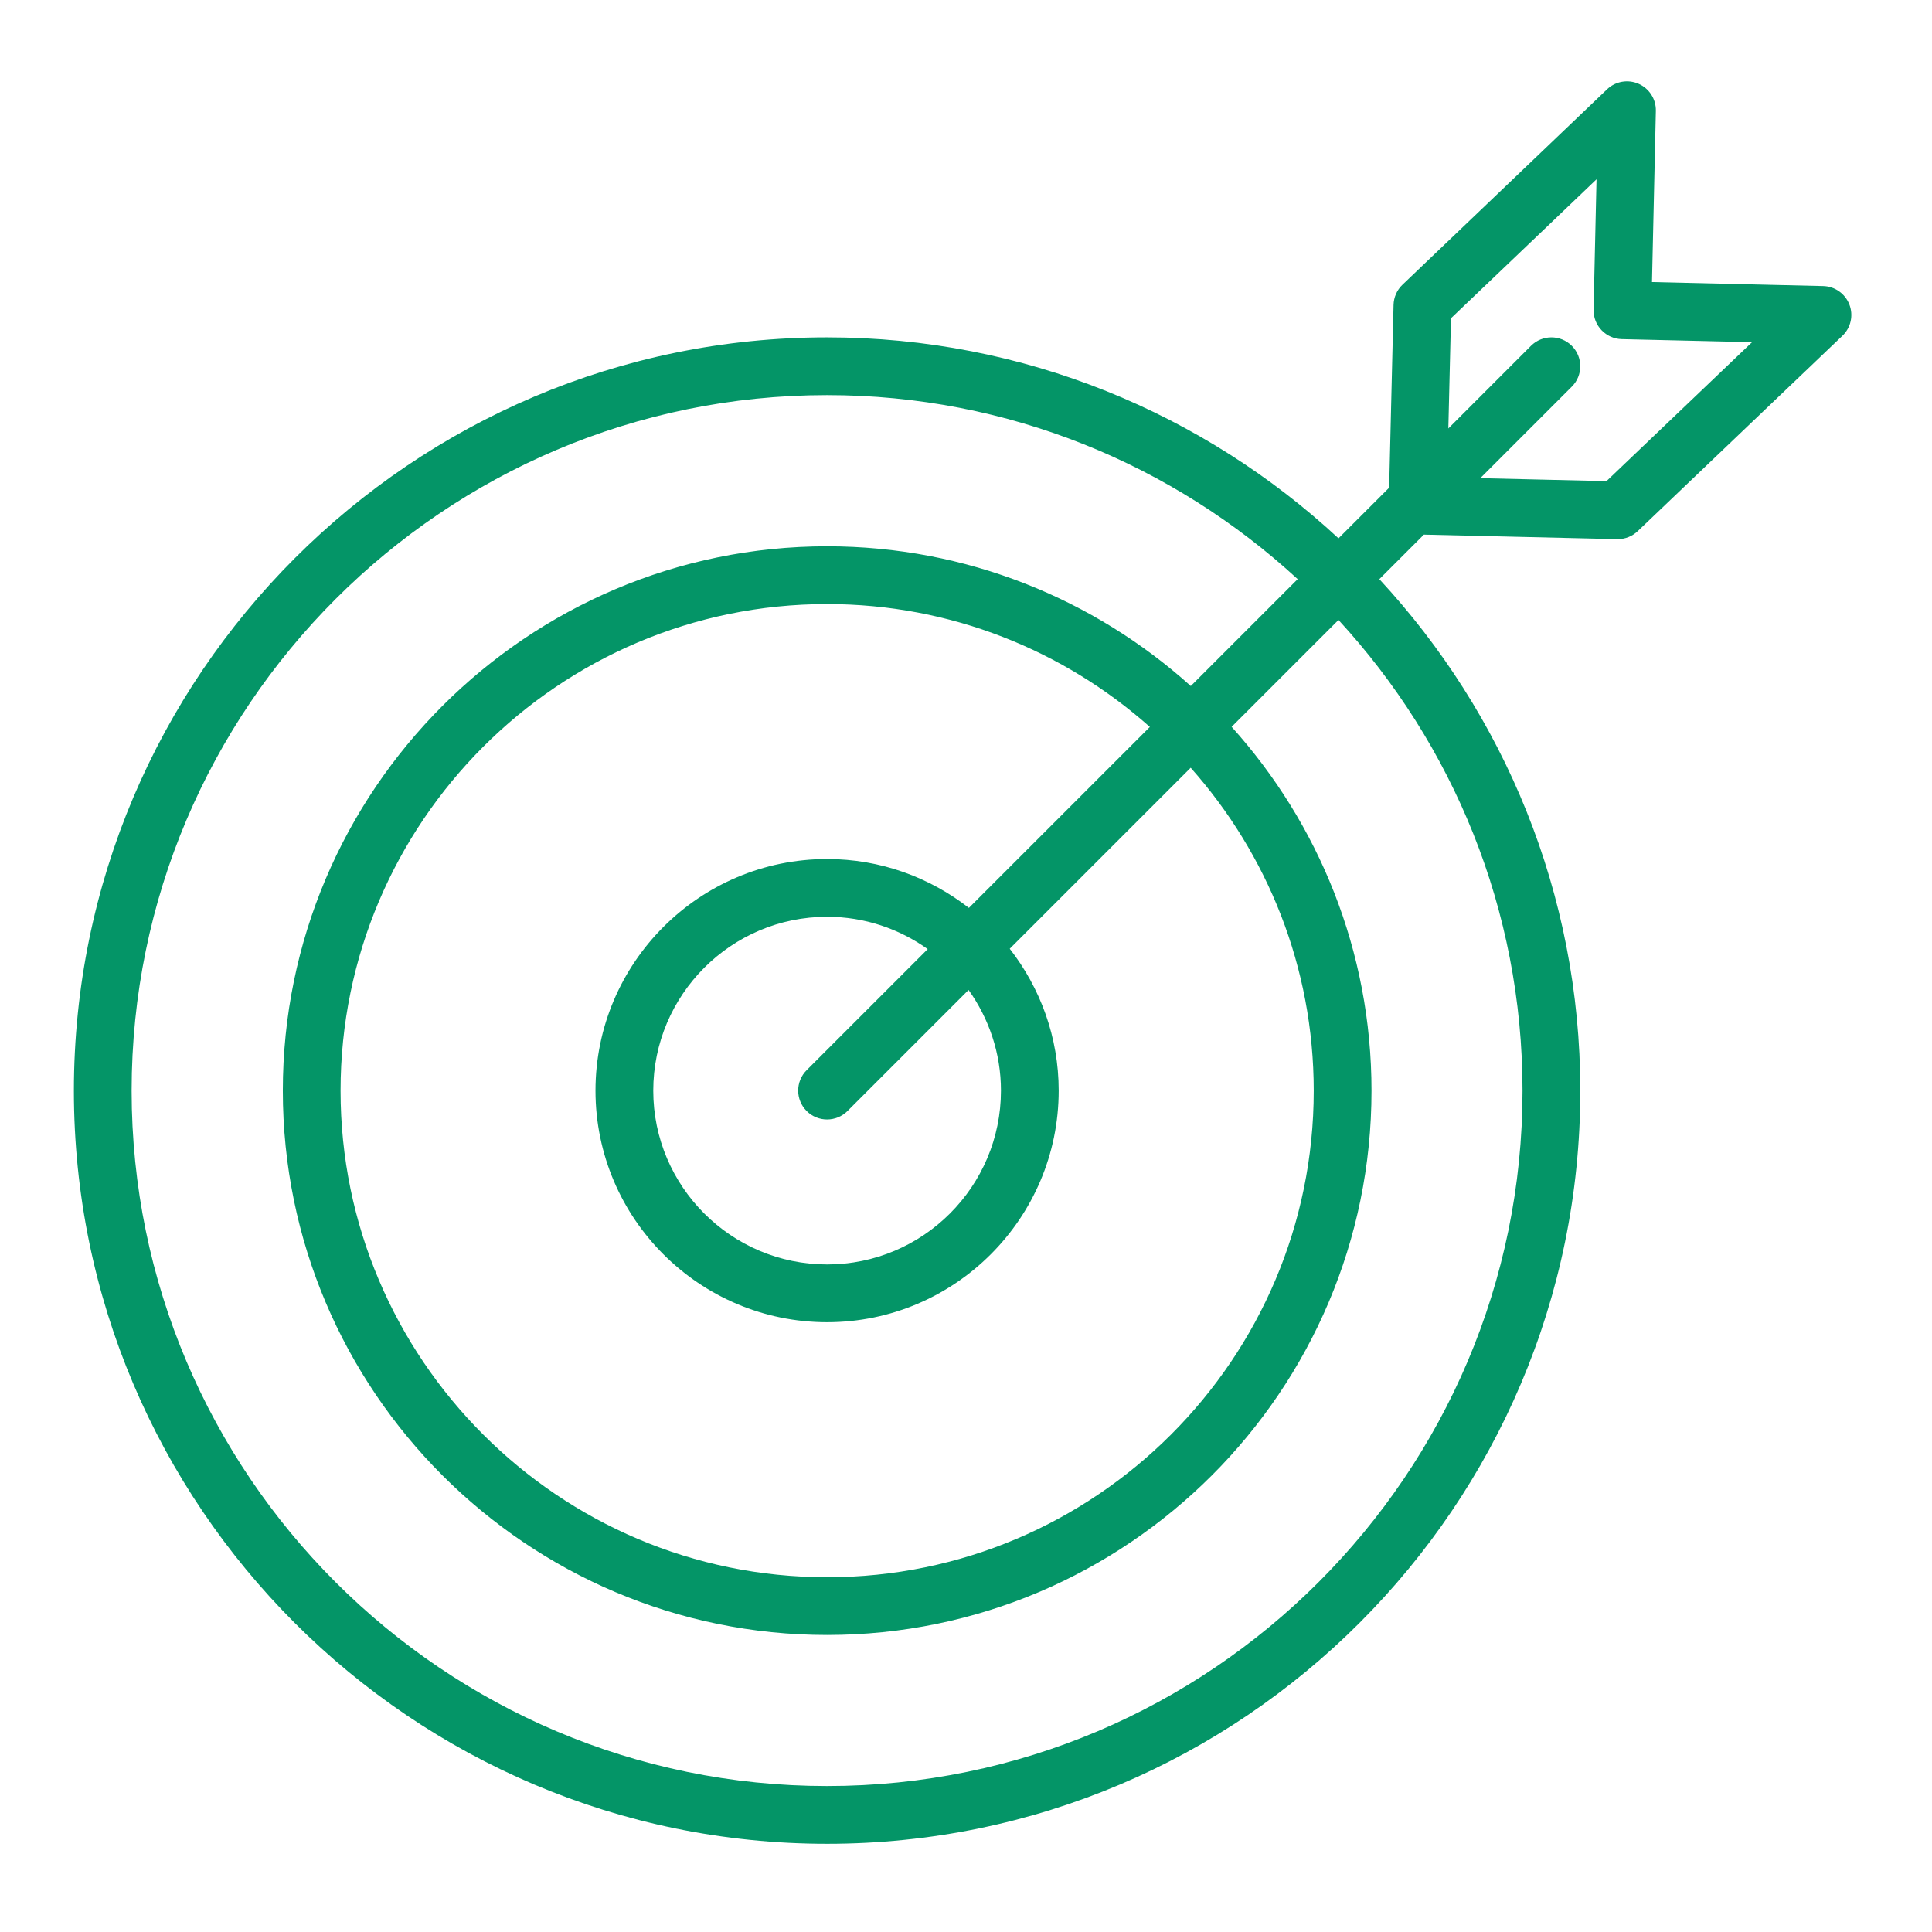
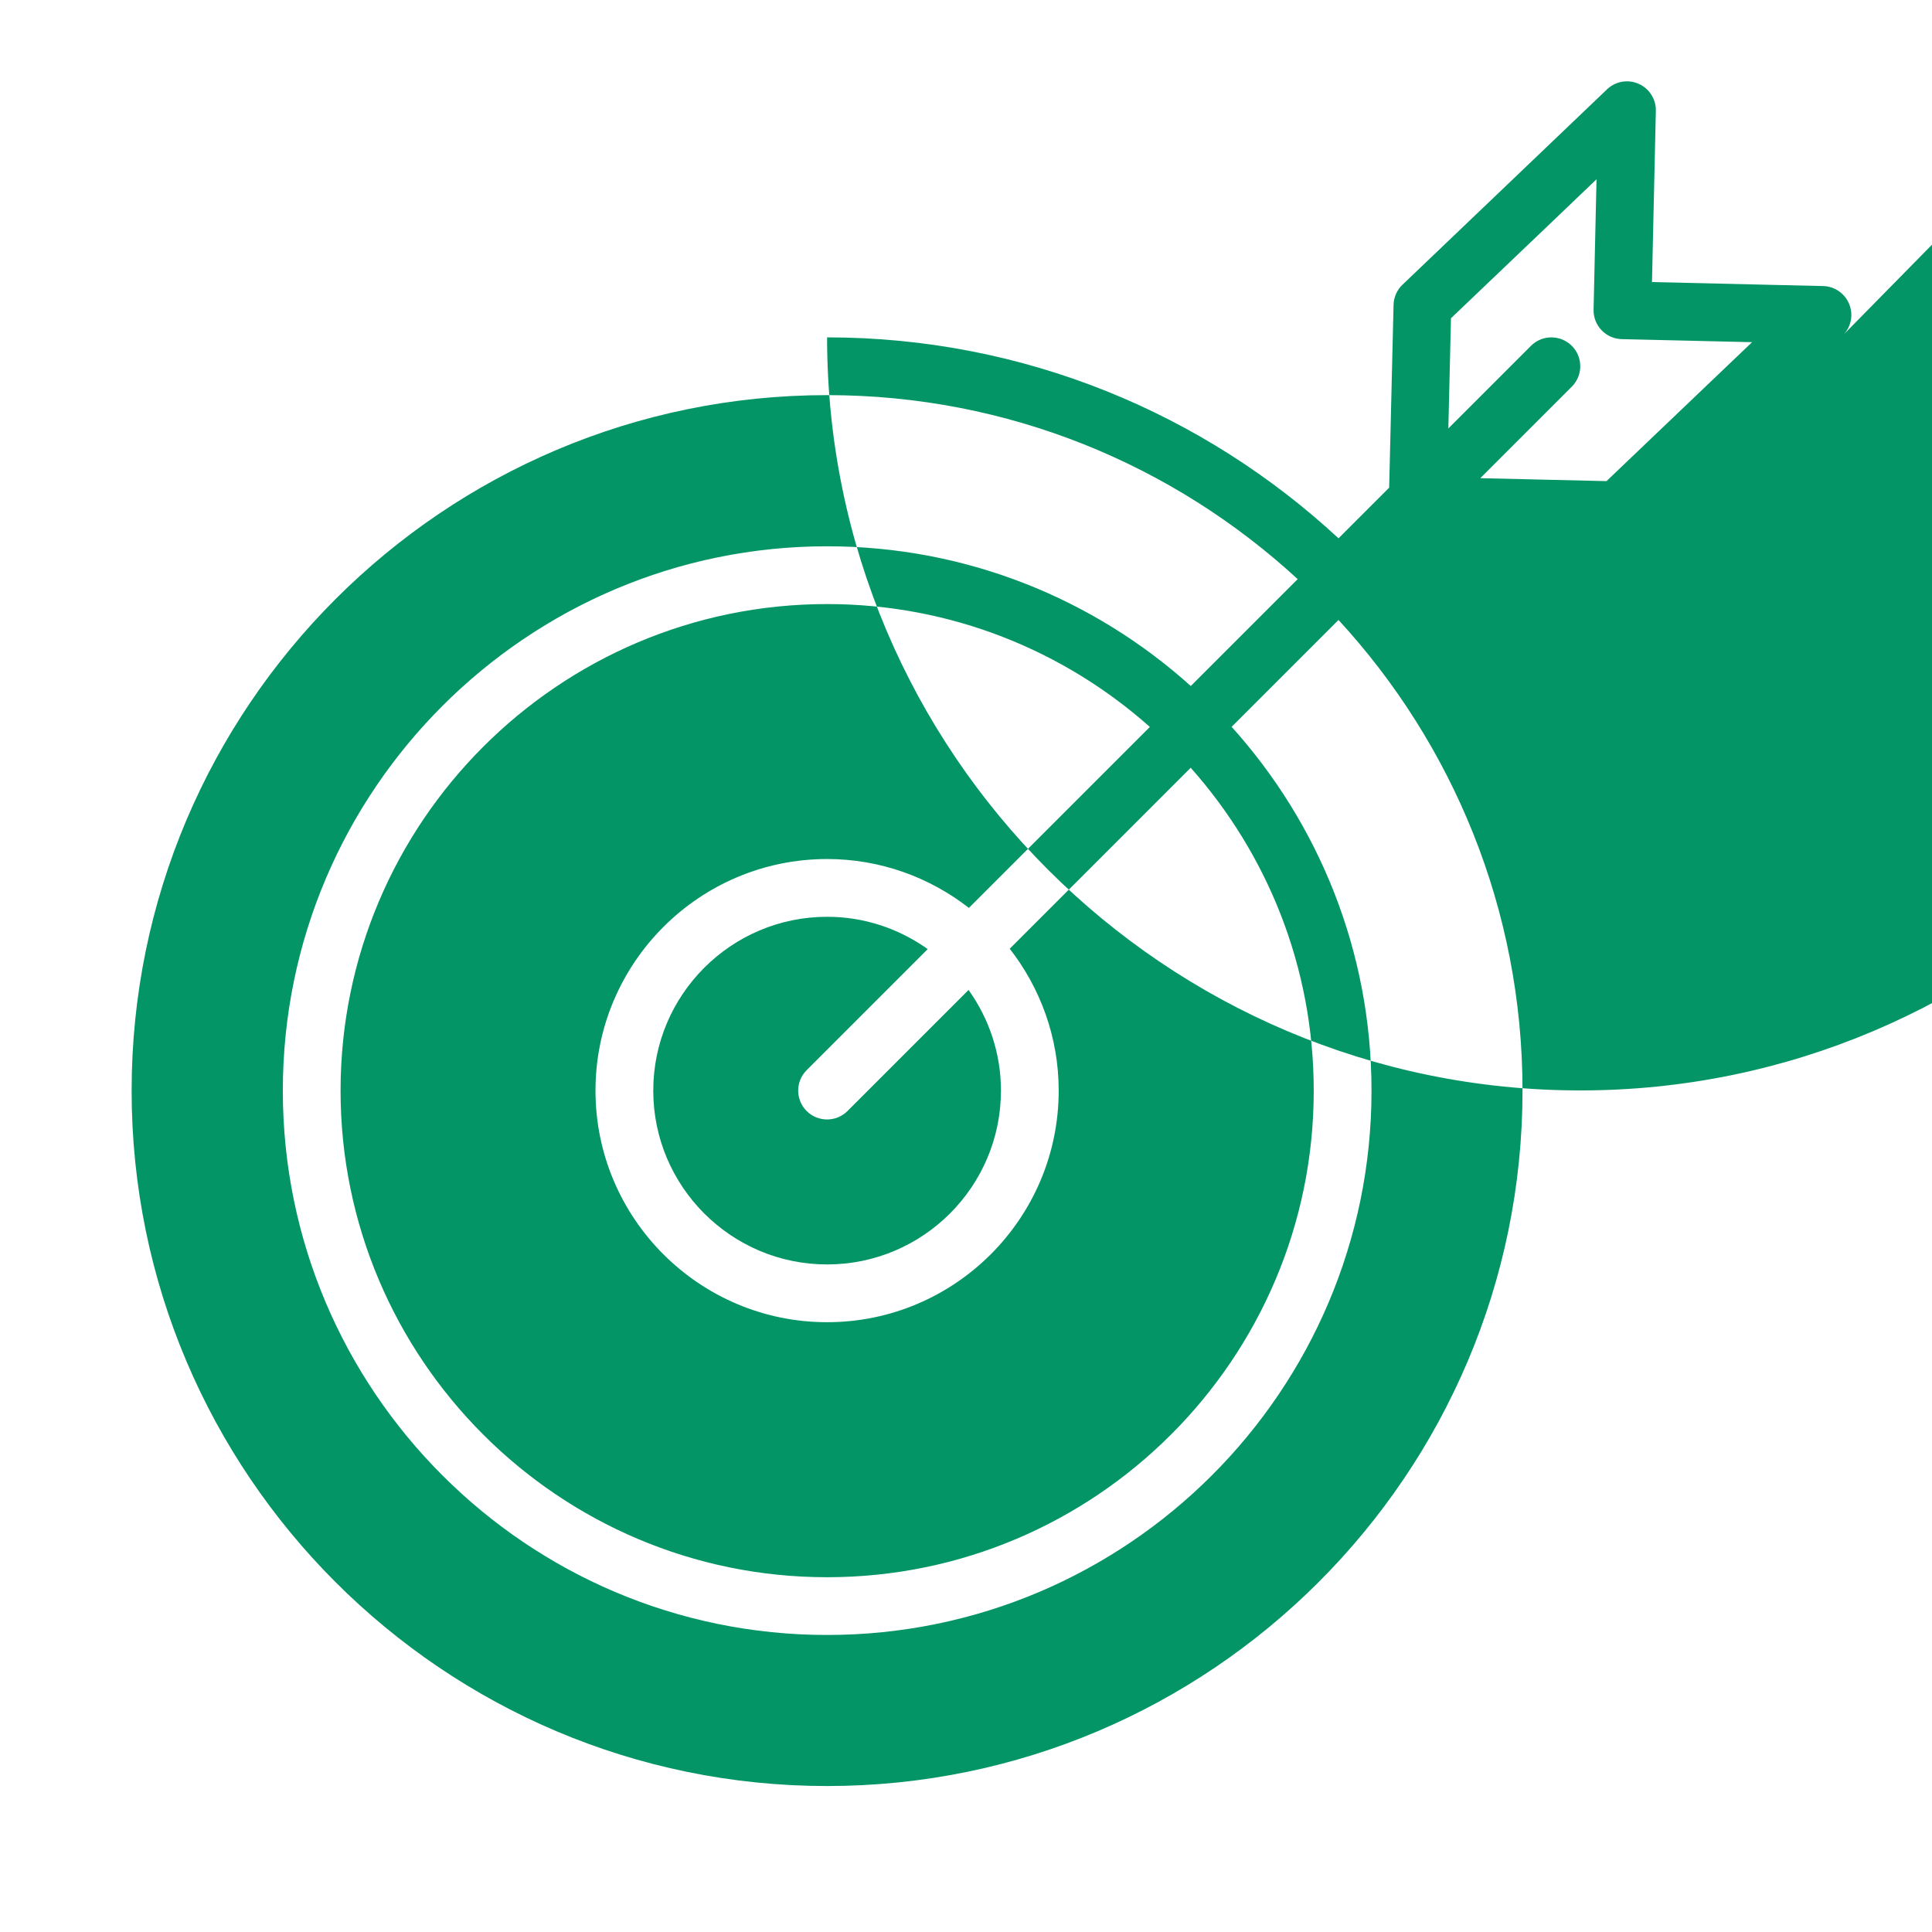
<svg xmlns="http://www.w3.org/2000/svg" id="Layer_1" x="0px" y="0px" viewBox="0 0 100.355 100.352" style="enable-background:new 0 0 100.355 100.352; fill:#049567;" xml:space="preserve">
-   <path d="M96.063,15.817c-0.219-0.566-0.757-0.944-1.363-0.958l-8.89-0.208l0.201-8.892c0.014-0.606-0.34-1.162-0.895-1.406 c-0.556-0.245-1.203-0.132-1.642,0.288L72.851,14.788c-0.288,0.274-0.455,0.652-0.465,1.049l-0.228,9.494l-2.631,2.631 c-6.982-6.472-16.318-10.438-26.565-10.438c-21.573,0-39.124,17.555-39.124,39.132c0,21.569,17.551,39.117,39.124,39.117 s39.124-17.548,39.124-39.117c0-10.251-3.966-19.589-10.438-26.573l2.313-2.313l10.038,0.234c0.012,0,0.023,0,0.035,0 c0.385,0,0.756-0.148,1.035-0.415L95.7,17.444C96.14,17.025,96.283,16.383,96.063,15.817z M79.085,56.656 c0,19.915-16.205,36.117-36.124,36.117S6.837,76.571,6.837,56.656c0-19.923,16.205-36.132,36.124-36.132 c9.421,0,18.007,3.629,24.445,9.558l-5.552,5.552c-5.012-4.508-11.636-7.258-18.892-7.258c-15.589,0-28.271,12.686-28.271,28.279 c0,15.589,12.682,28.271,28.271,28.271c15.594,0,28.279-12.682,28.279-28.271c0-7.26-2.752-13.888-7.266-18.901l5.551-5.551 C75.456,38.643,79.085,47.233,79.085,56.656z M51.993,56.651c0,4.979-4.051,9.029-9.03,9.029c-4.979,0-9.03-4.051-9.03-9.029 c0-4.979,4.051-9.03,9.03-9.03c1.948,0,3.749,0.626,5.226,1.679L41.9,55.589c-0.586,0.586-0.586,1.535,0,2.121 c0.293,0.293,0.677,0.439,1.061,0.439s0.768-0.146,1.061-0.439l6.289-6.289C51.365,52.899,51.993,54.701,51.993,56.651z M50.328,47.16c-2.038-1.585-4.59-2.539-7.366-2.539c-6.633,0-12.03,5.397-12.03,12.03c0,6.633,5.396,12.029,12.03,12.029 s12.03-5.396,12.03-12.029c0-2.778-0.956-5.332-2.543-7.37l9.4-9.401c3.972,4.467,6.391,10.343,6.391,16.776 c0,13.935-11.34,25.271-25.279,25.271c-13.935,0-25.271-11.336-25.271-25.271c0-13.939,11.336-25.279,25.271-25.279 c6.429,0,12.301,2.416,16.767,6.383L50.328,47.16z M83.447,24.991l-6.555-0.153l4.753-4.753c0.586-0.586,0.586-1.536,0-2.121 c-0.586-0.586-1.535-0.586-2.121,0l-4.292,4.292l0.137-5.725l4.868-4.645c0.001,0,0.001-0.001,0.001-0.001l2.691-2.572l-0.153,6.77 c-0.019,0.828,0.638,1.514,1.465,1.533l6.768,0.158L83.447,24.991z" />
+   <path d="M96.063,15.817c-0.219-0.566-0.757-0.944-1.363-0.958l-8.89-0.208l0.201-8.892c0.014-0.606-0.34-1.162-0.895-1.406 c-0.556-0.245-1.203-0.132-1.642,0.288L72.851,14.788c-0.288,0.274-0.455,0.652-0.465,1.049l-0.228,9.494l-2.631,2.631 c-6.982-6.472-16.318-10.438-26.565-10.438c0,21.569,17.551,39.117,39.124,39.117 s39.124-17.548,39.124-39.117c0-10.251-3.966-19.589-10.438-26.573l2.313-2.313l10.038,0.234c0.012,0,0.023,0,0.035,0 c0.385,0,0.756-0.148,1.035-0.415L95.7,17.444C96.14,17.025,96.283,16.383,96.063,15.817z M79.085,56.656 c0,19.915-16.205,36.117-36.124,36.117S6.837,76.571,6.837,56.656c0-19.923,16.205-36.132,36.124-36.132 c9.421,0,18.007,3.629,24.445,9.558l-5.552,5.552c-5.012-4.508-11.636-7.258-18.892-7.258c-15.589,0-28.271,12.686-28.271,28.279 c0,15.589,12.682,28.271,28.271,28.271c15.594,0,28.279-12.682,28.279-28.271c0-7.26-2.752-13.888-7.266-18.901l5.551-5.551 C75.456,38.643,79.085,47.233,79.085,56.656z M51.993,56.651c0,4.979-4.051,9.029-9.03,9.029c-4.979,0-9.03-4.051-9.03-9.029 c0-4.979,4.051-9.03,9.03-9.03c1.948,0,3.749,0.626,5.226,1.679L41.9,55.589c-0.586,0.586-0.586,1.535,0,2.121 c0.293,0.293,0.677,0.439,1.061,0.439s0.768-0.146,1.061-0.439l6.289-6.289C51.365,52.899,51.993,54.701,51.993,56.651z M50.328,47.16c-2.038-1.585-4.59-2.539-7.366-2.539c-6.633,0-12.03,5.397-12.03,12.03c0,6.633,5.396,12.029,12.03,12.029 s12.03-5.396,12.03-12.029c0-2.778-0.956-5.332-2.543-7.37l9.4-9.401c3.972,4.467,6.391,10.343,6.391,16.776 c0,13.935-11.34,25.271-25.279,25.271c-13.935,0-25.271-11.336-25.271-25.271c0-13.939,11.336-25.279,25.271-25.279 c6.429,0,12.301,2.416,16.767,6.383L50.328,47.16z M83.447,24.991l-6.555-0.153l4.753-4.753c0.586-0.586,0.586-1.536,0-2.121 c-0.586-0.586-1.535-0.586-2.121,0l-4.292,4.292l0.137-5.725l4.868-4.645c0.001,0,0.001-0.001,0.001-0.001l2.691-2.572l-0.153,6.77 c-0.019,0.828,0.638,1.514,1.465,1.533l6.768,0.158L83.447,24.991z" />
</svg>